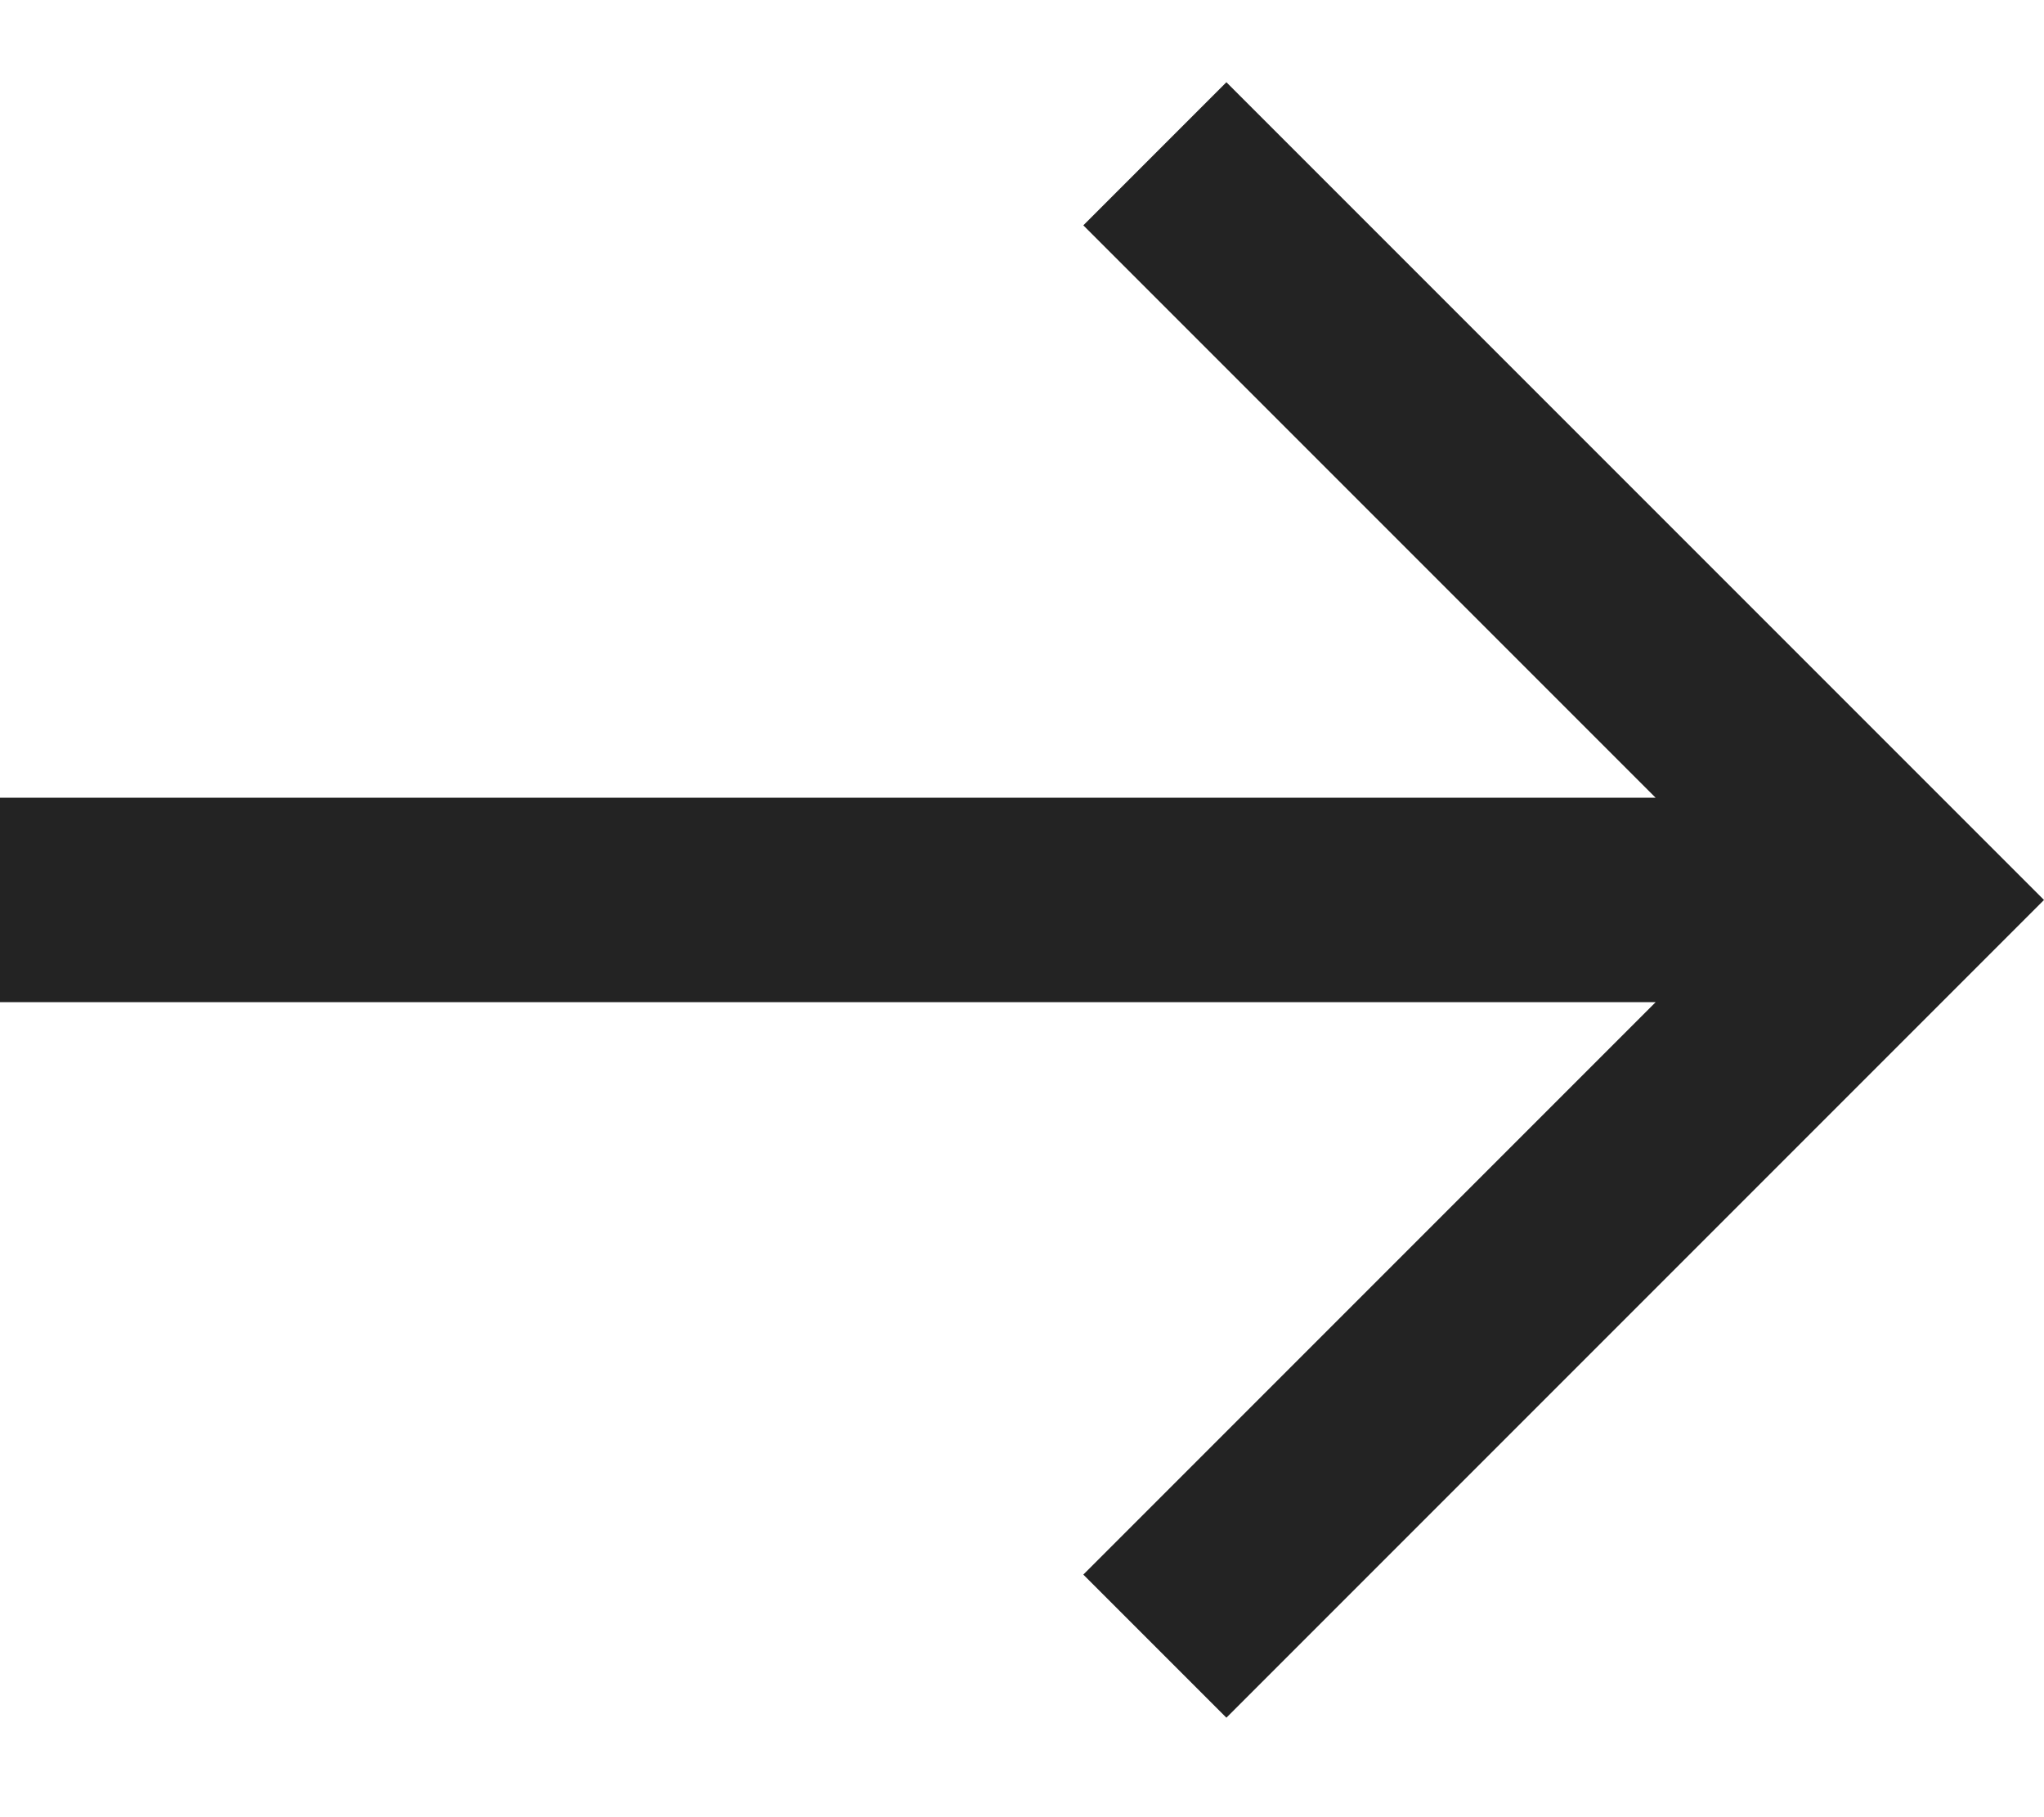
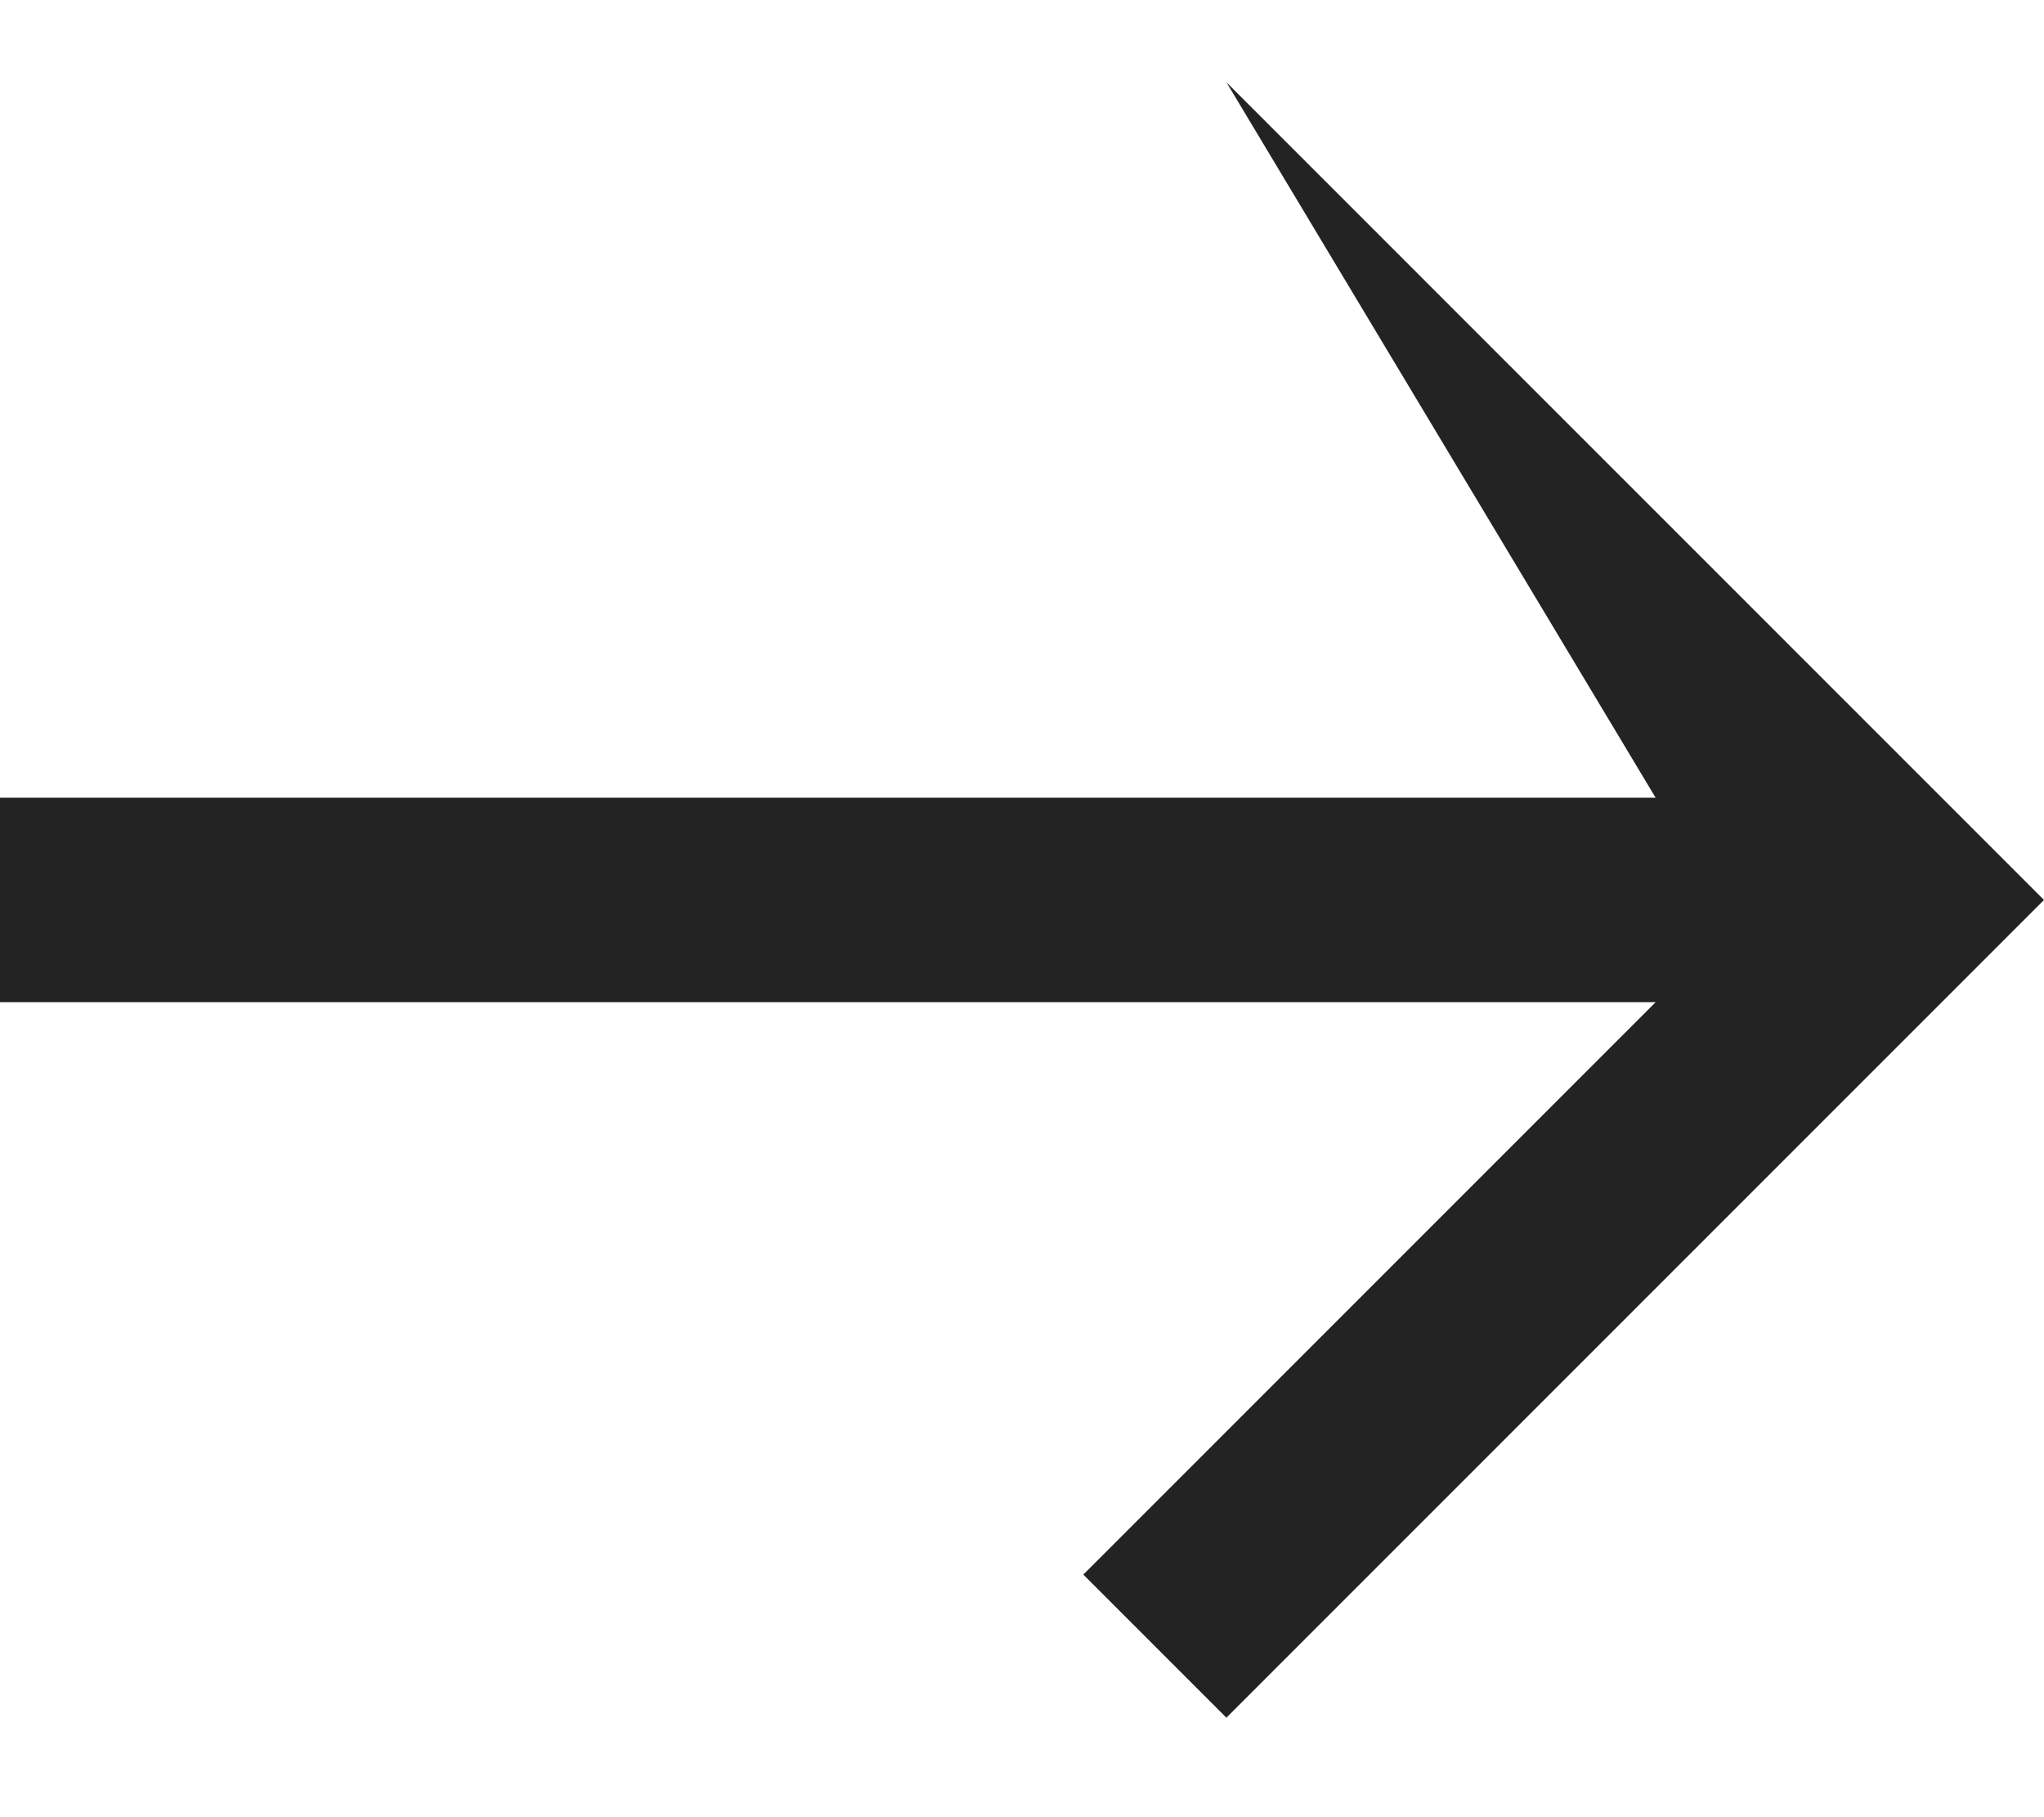
<svg xmlns="http://www.w3.org/2000/svg" width="18" height="16" viewBox="0 0 18 16" fill="none">
-   <path d="M10.8 0.724L9.54 1.984L14.58 7.024H0V8.824H14.58L9.54 13.864L10.8 15.124L18 7.924L10.8 0.724Z" fill="#232323" />
+   <path d="M10.8 0.724L14.58 7.024H0V8.824H14.58L9.54 13.864L10.8 15.124L18 7.924L10.8 0.724Z" fill="#232323" />
</svg>